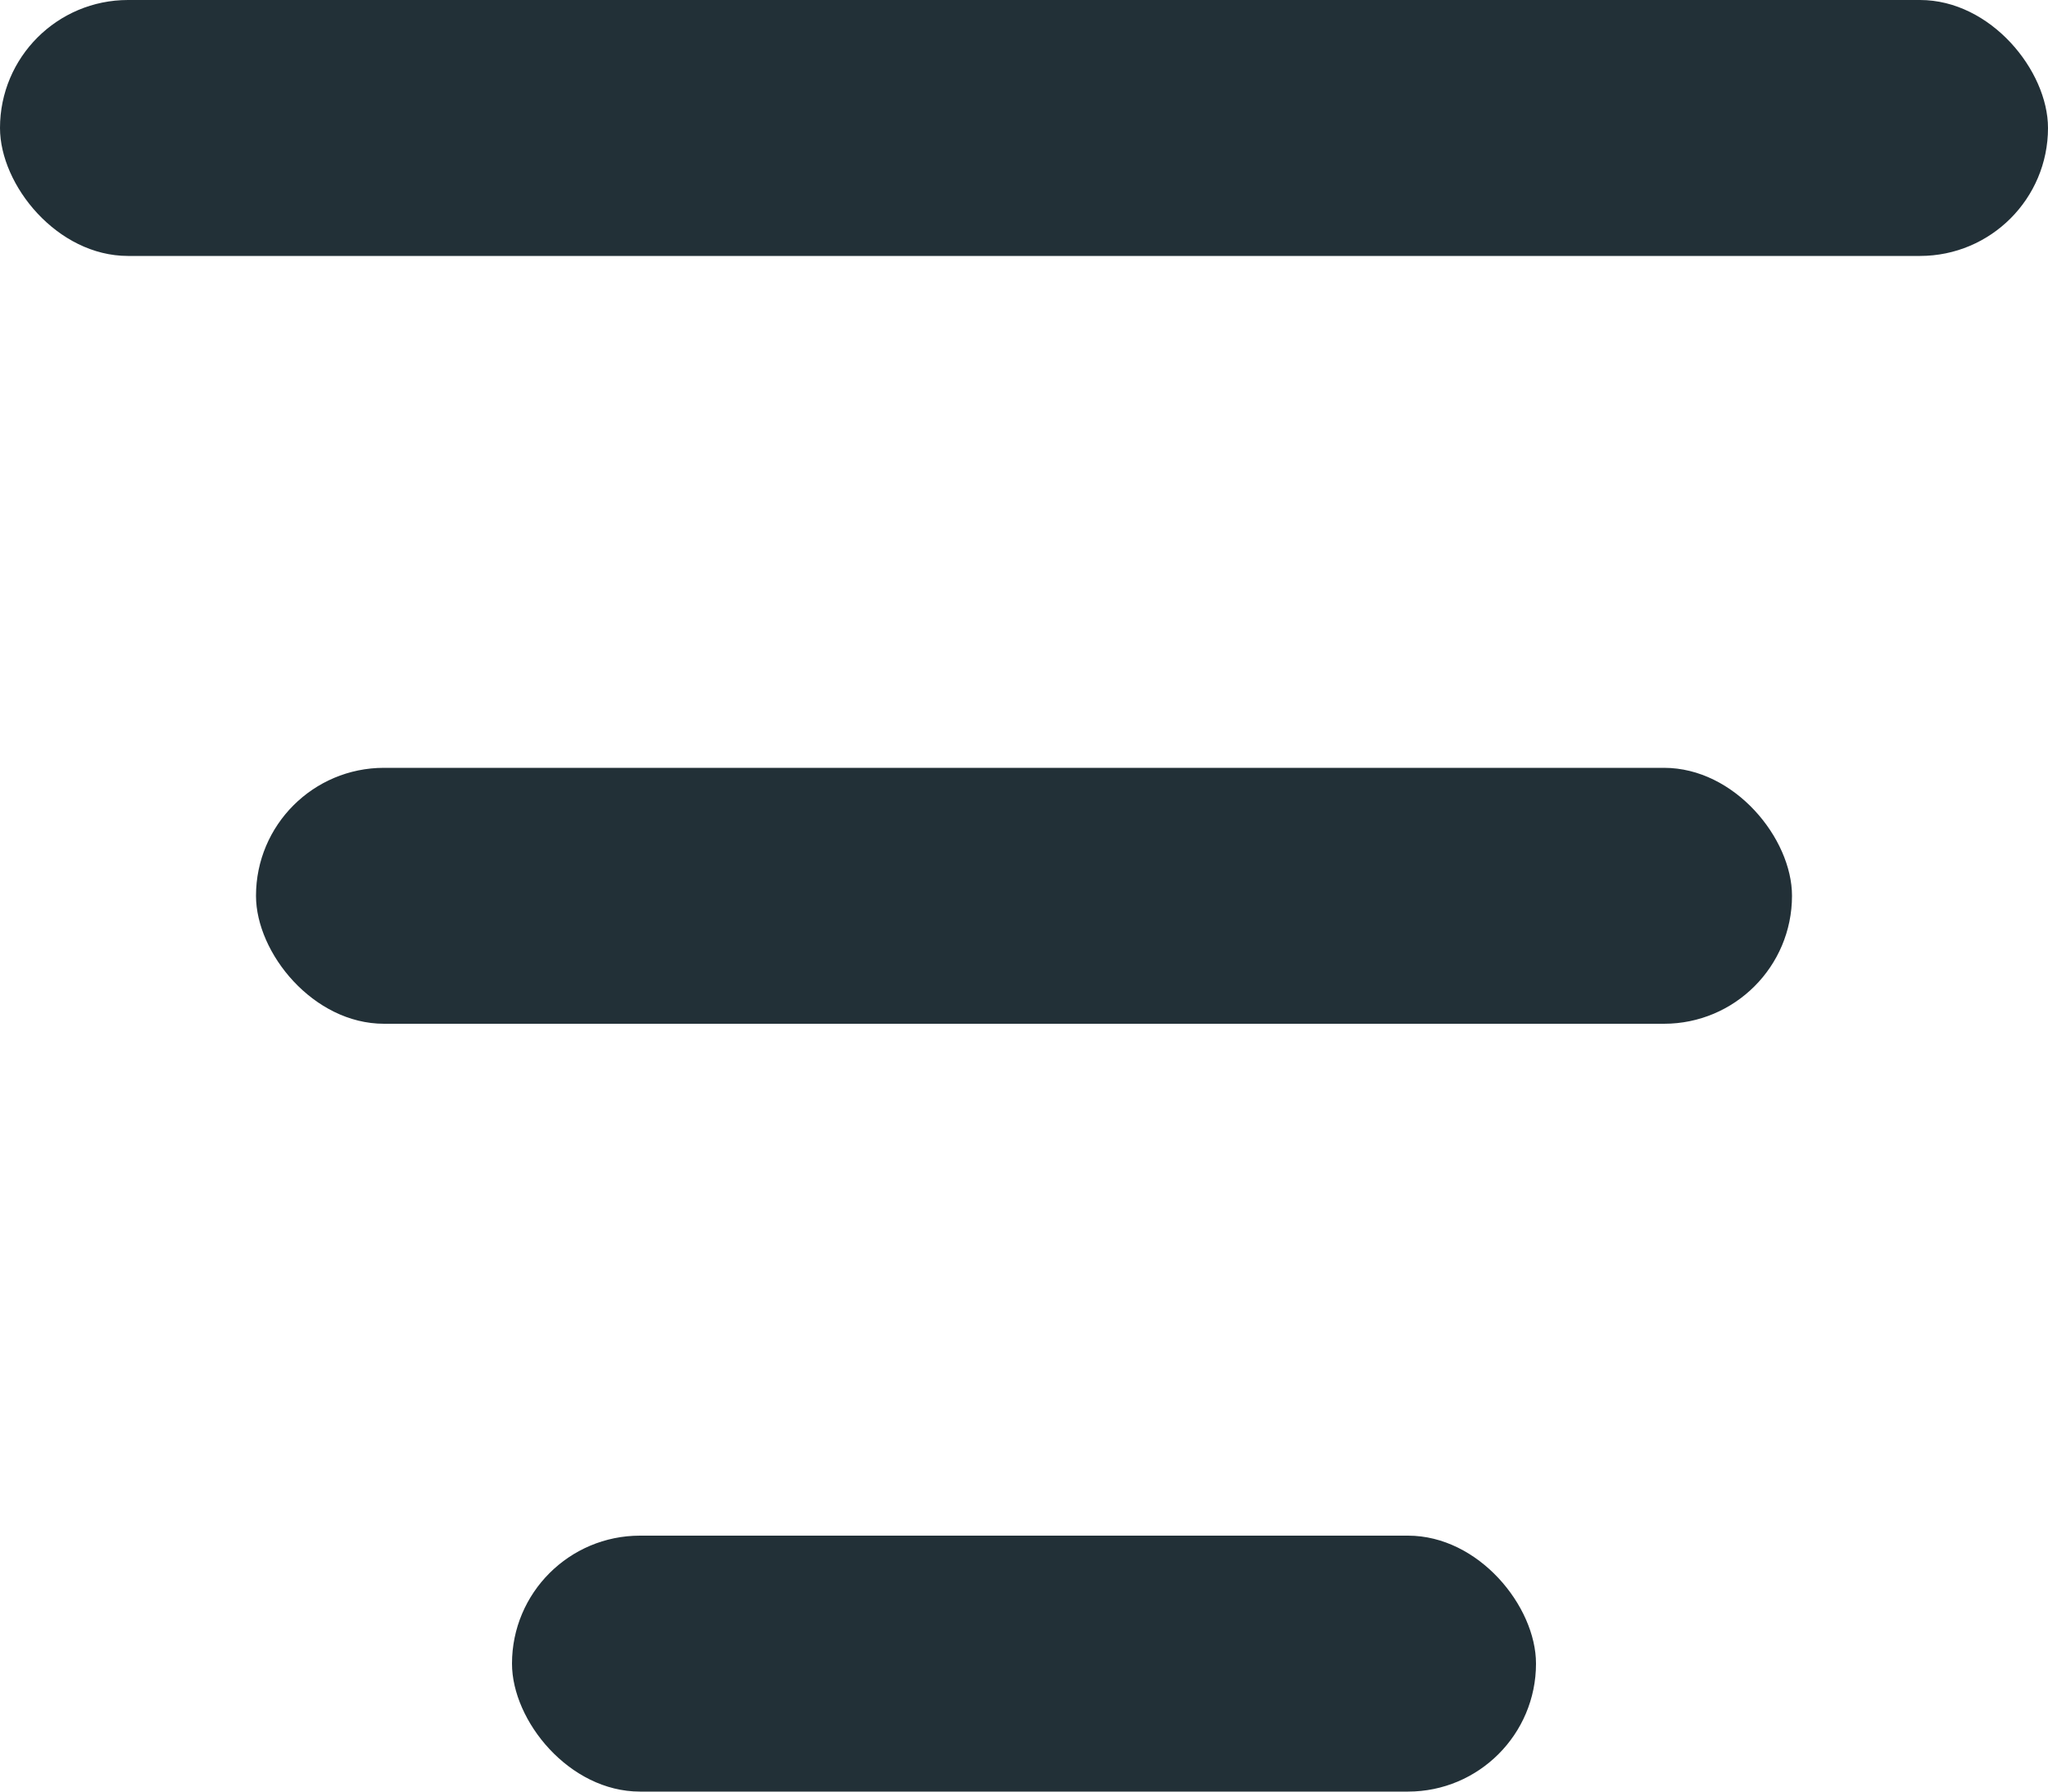
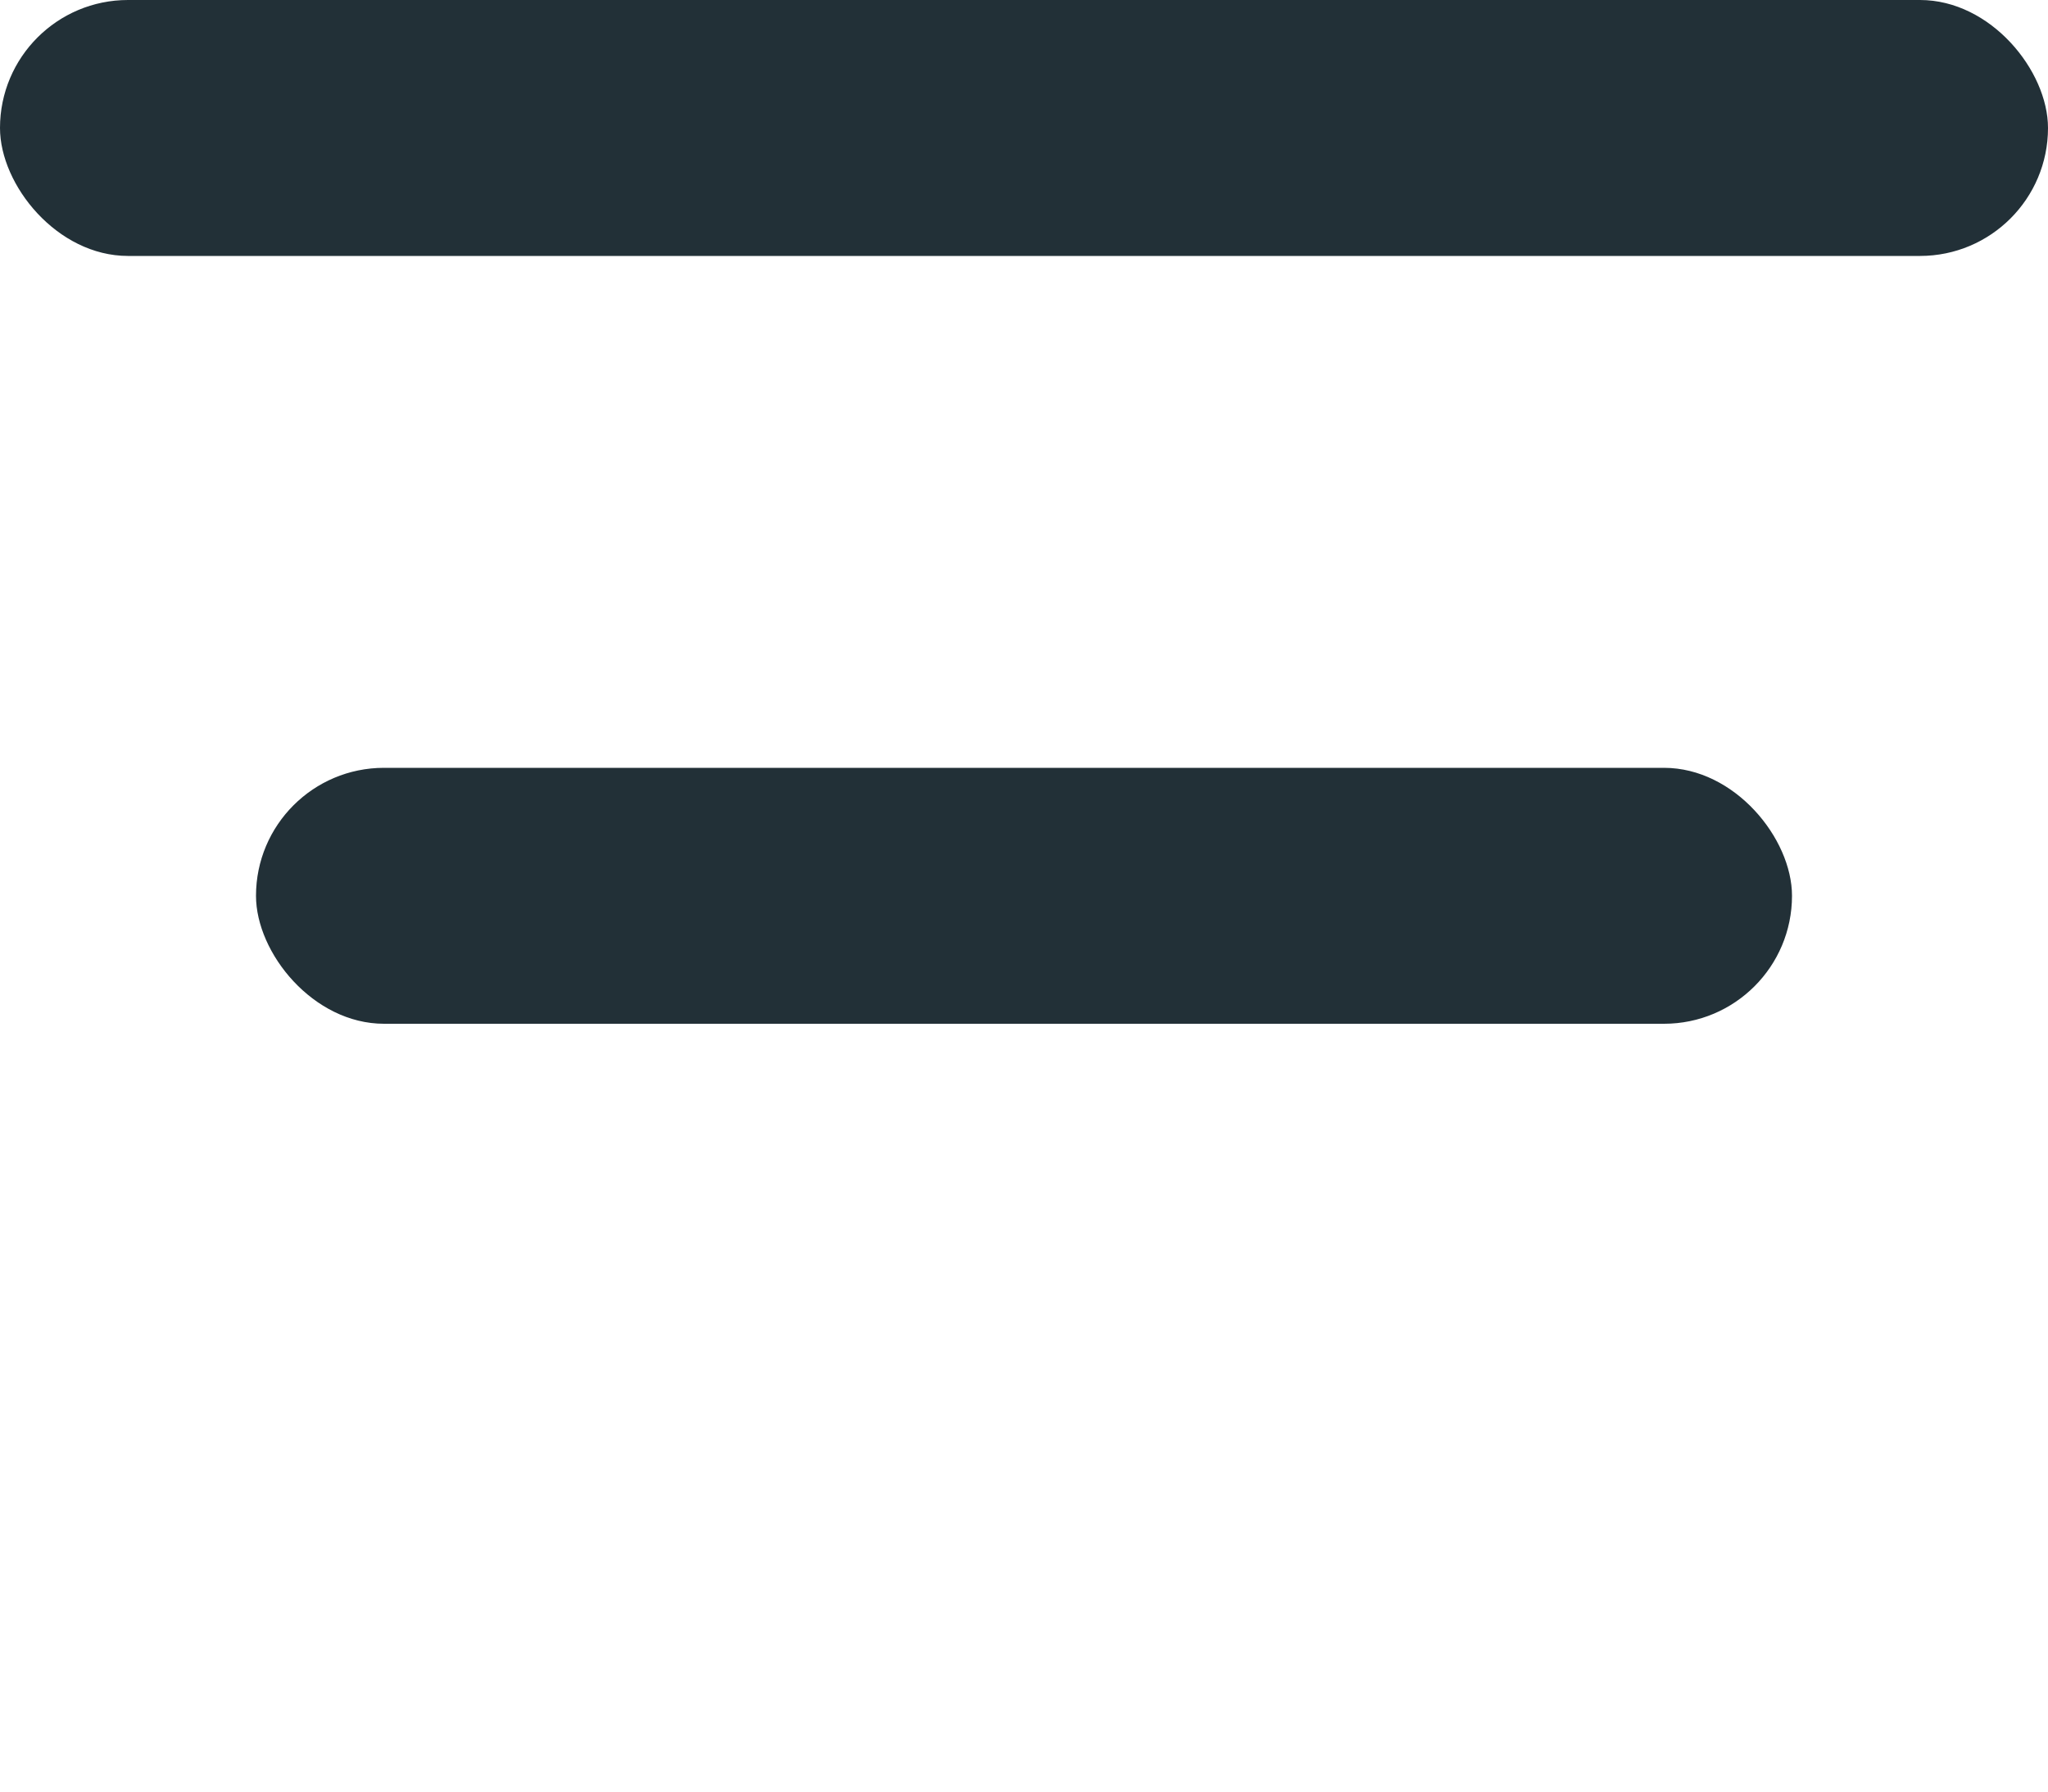
<svg xmlns="http://www.w3.org/2000/svg" width="8" height="7" viewBox="0 0 8 7">
  <title>Group</title>
  <g fill="#223037" fill-rule="evenodd">
    <rect width="8" height="1" rx=".5" />
    <rect x="1" y="3" width="6" height="1" rx=".5" />
-     <rect x="2" y="6" width="4" height="1" rx=".5" />
  </g>
</svg>